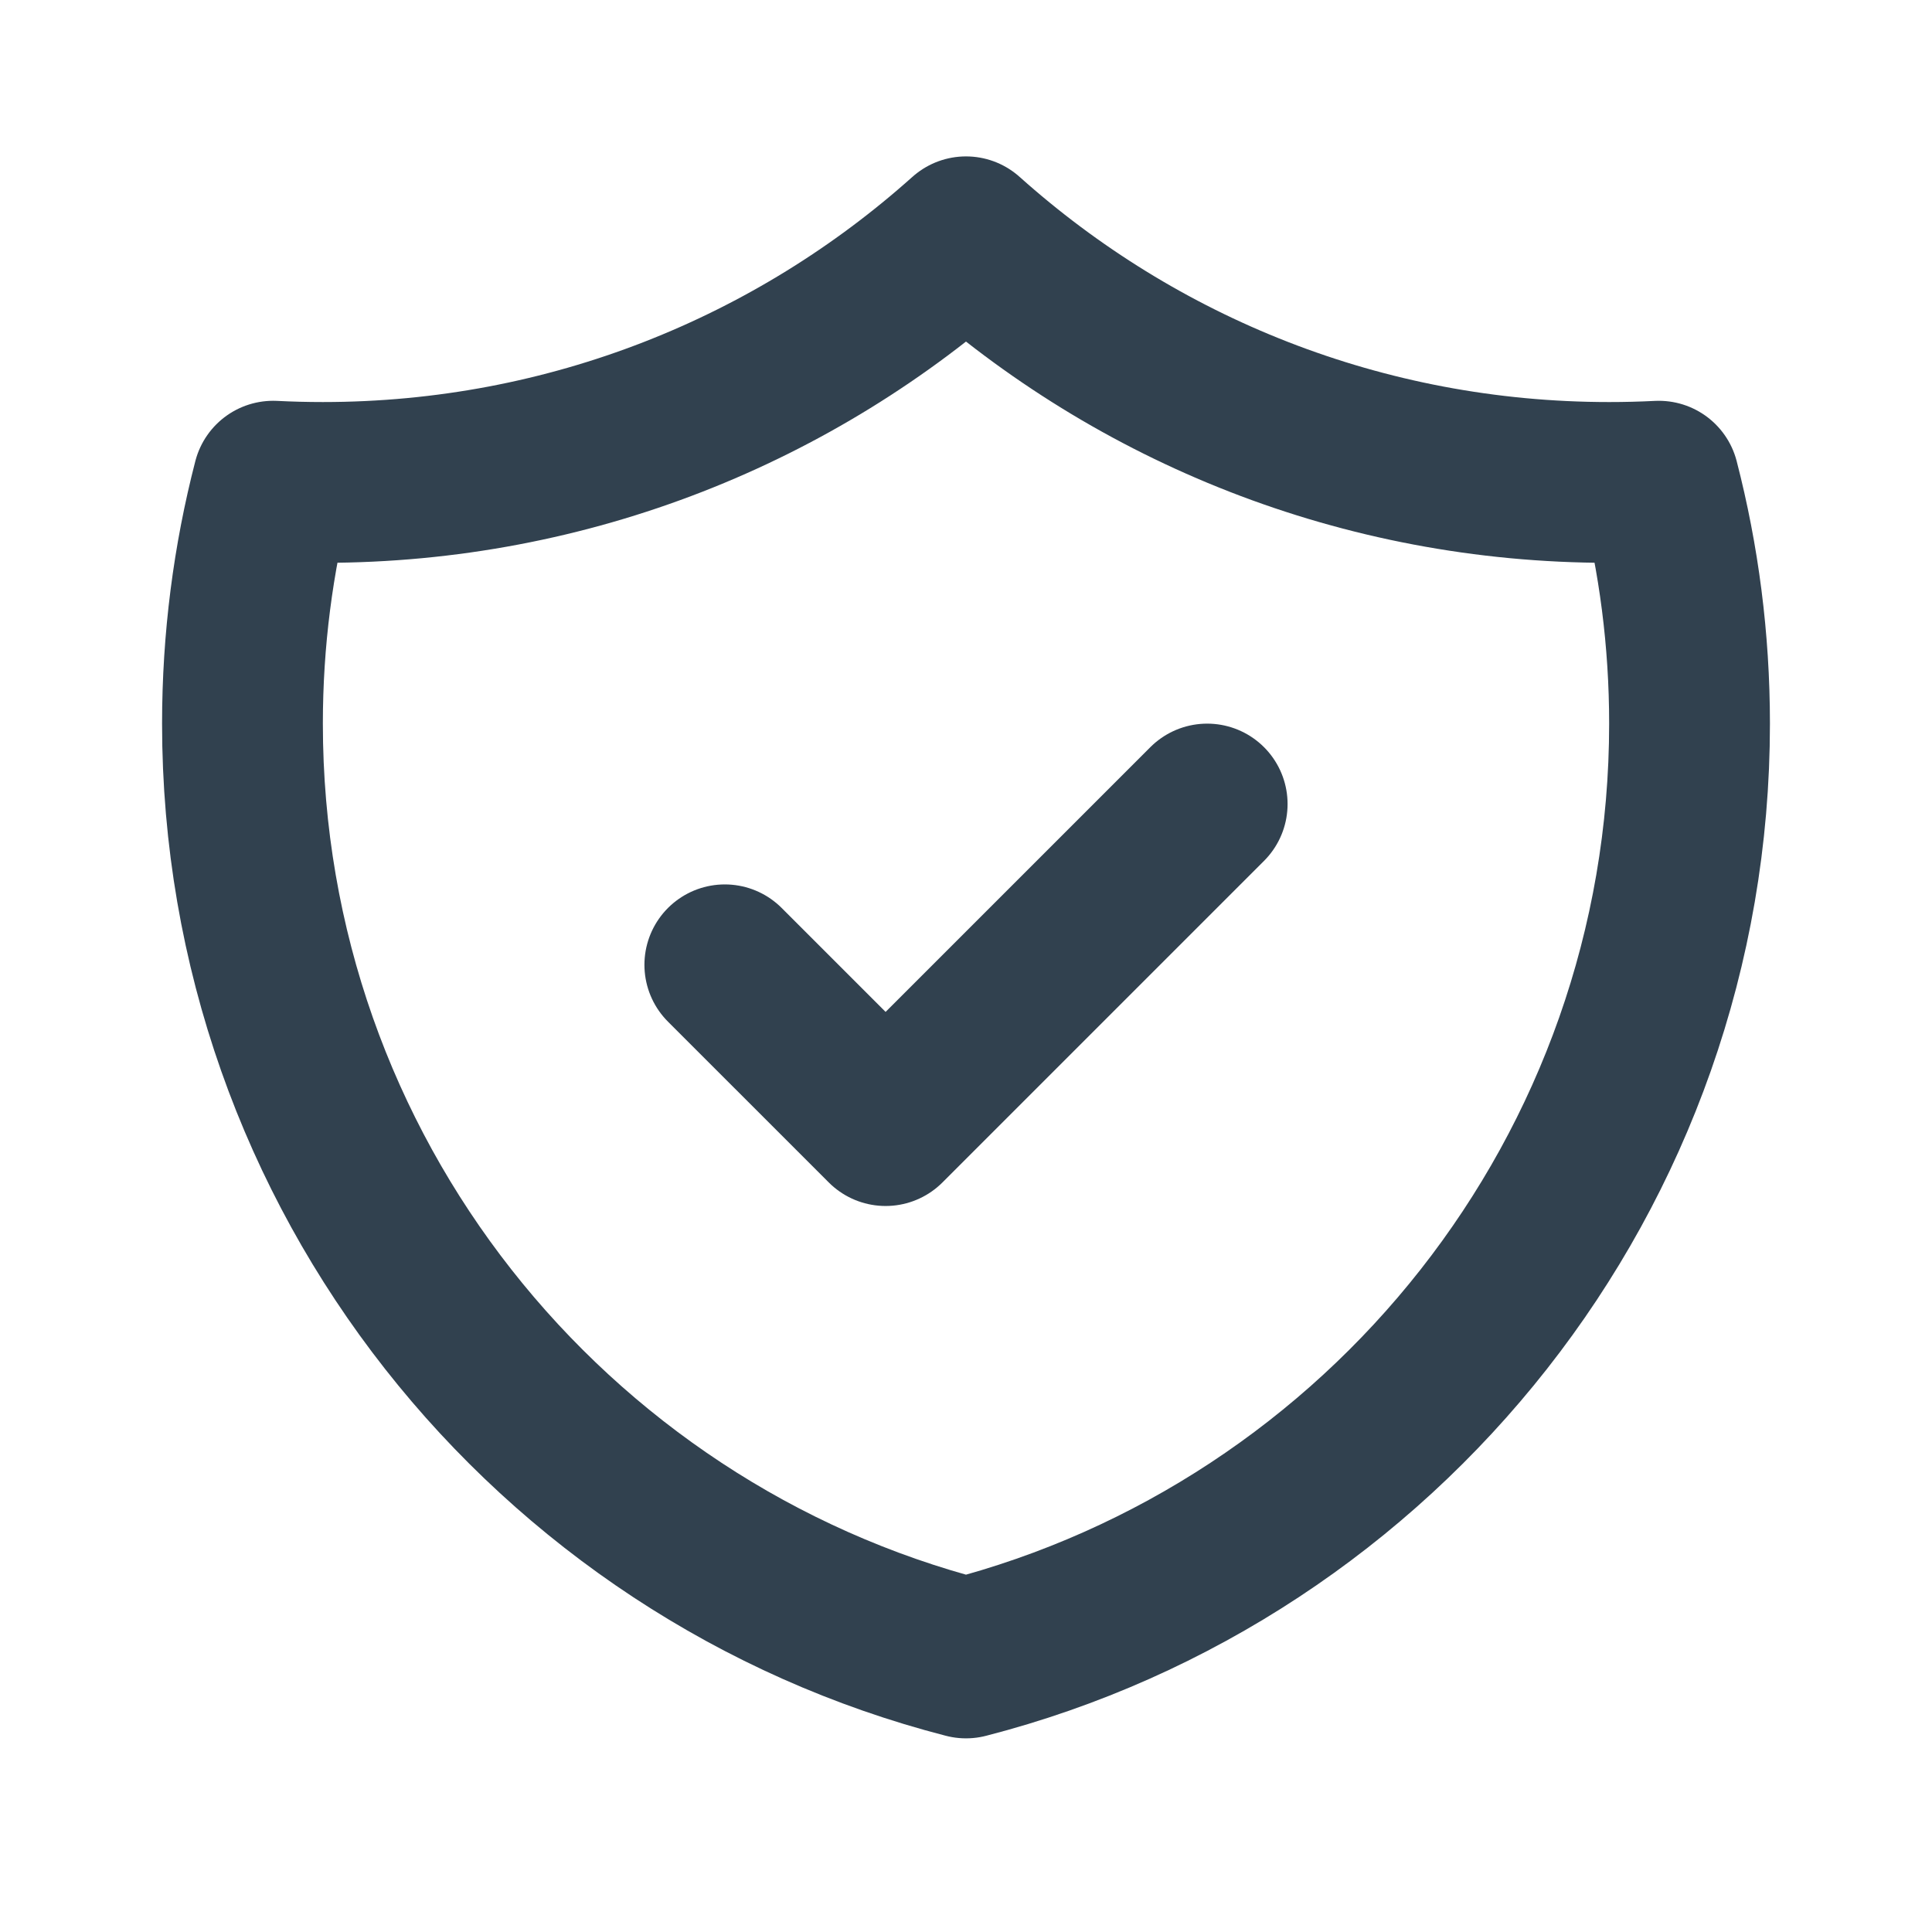
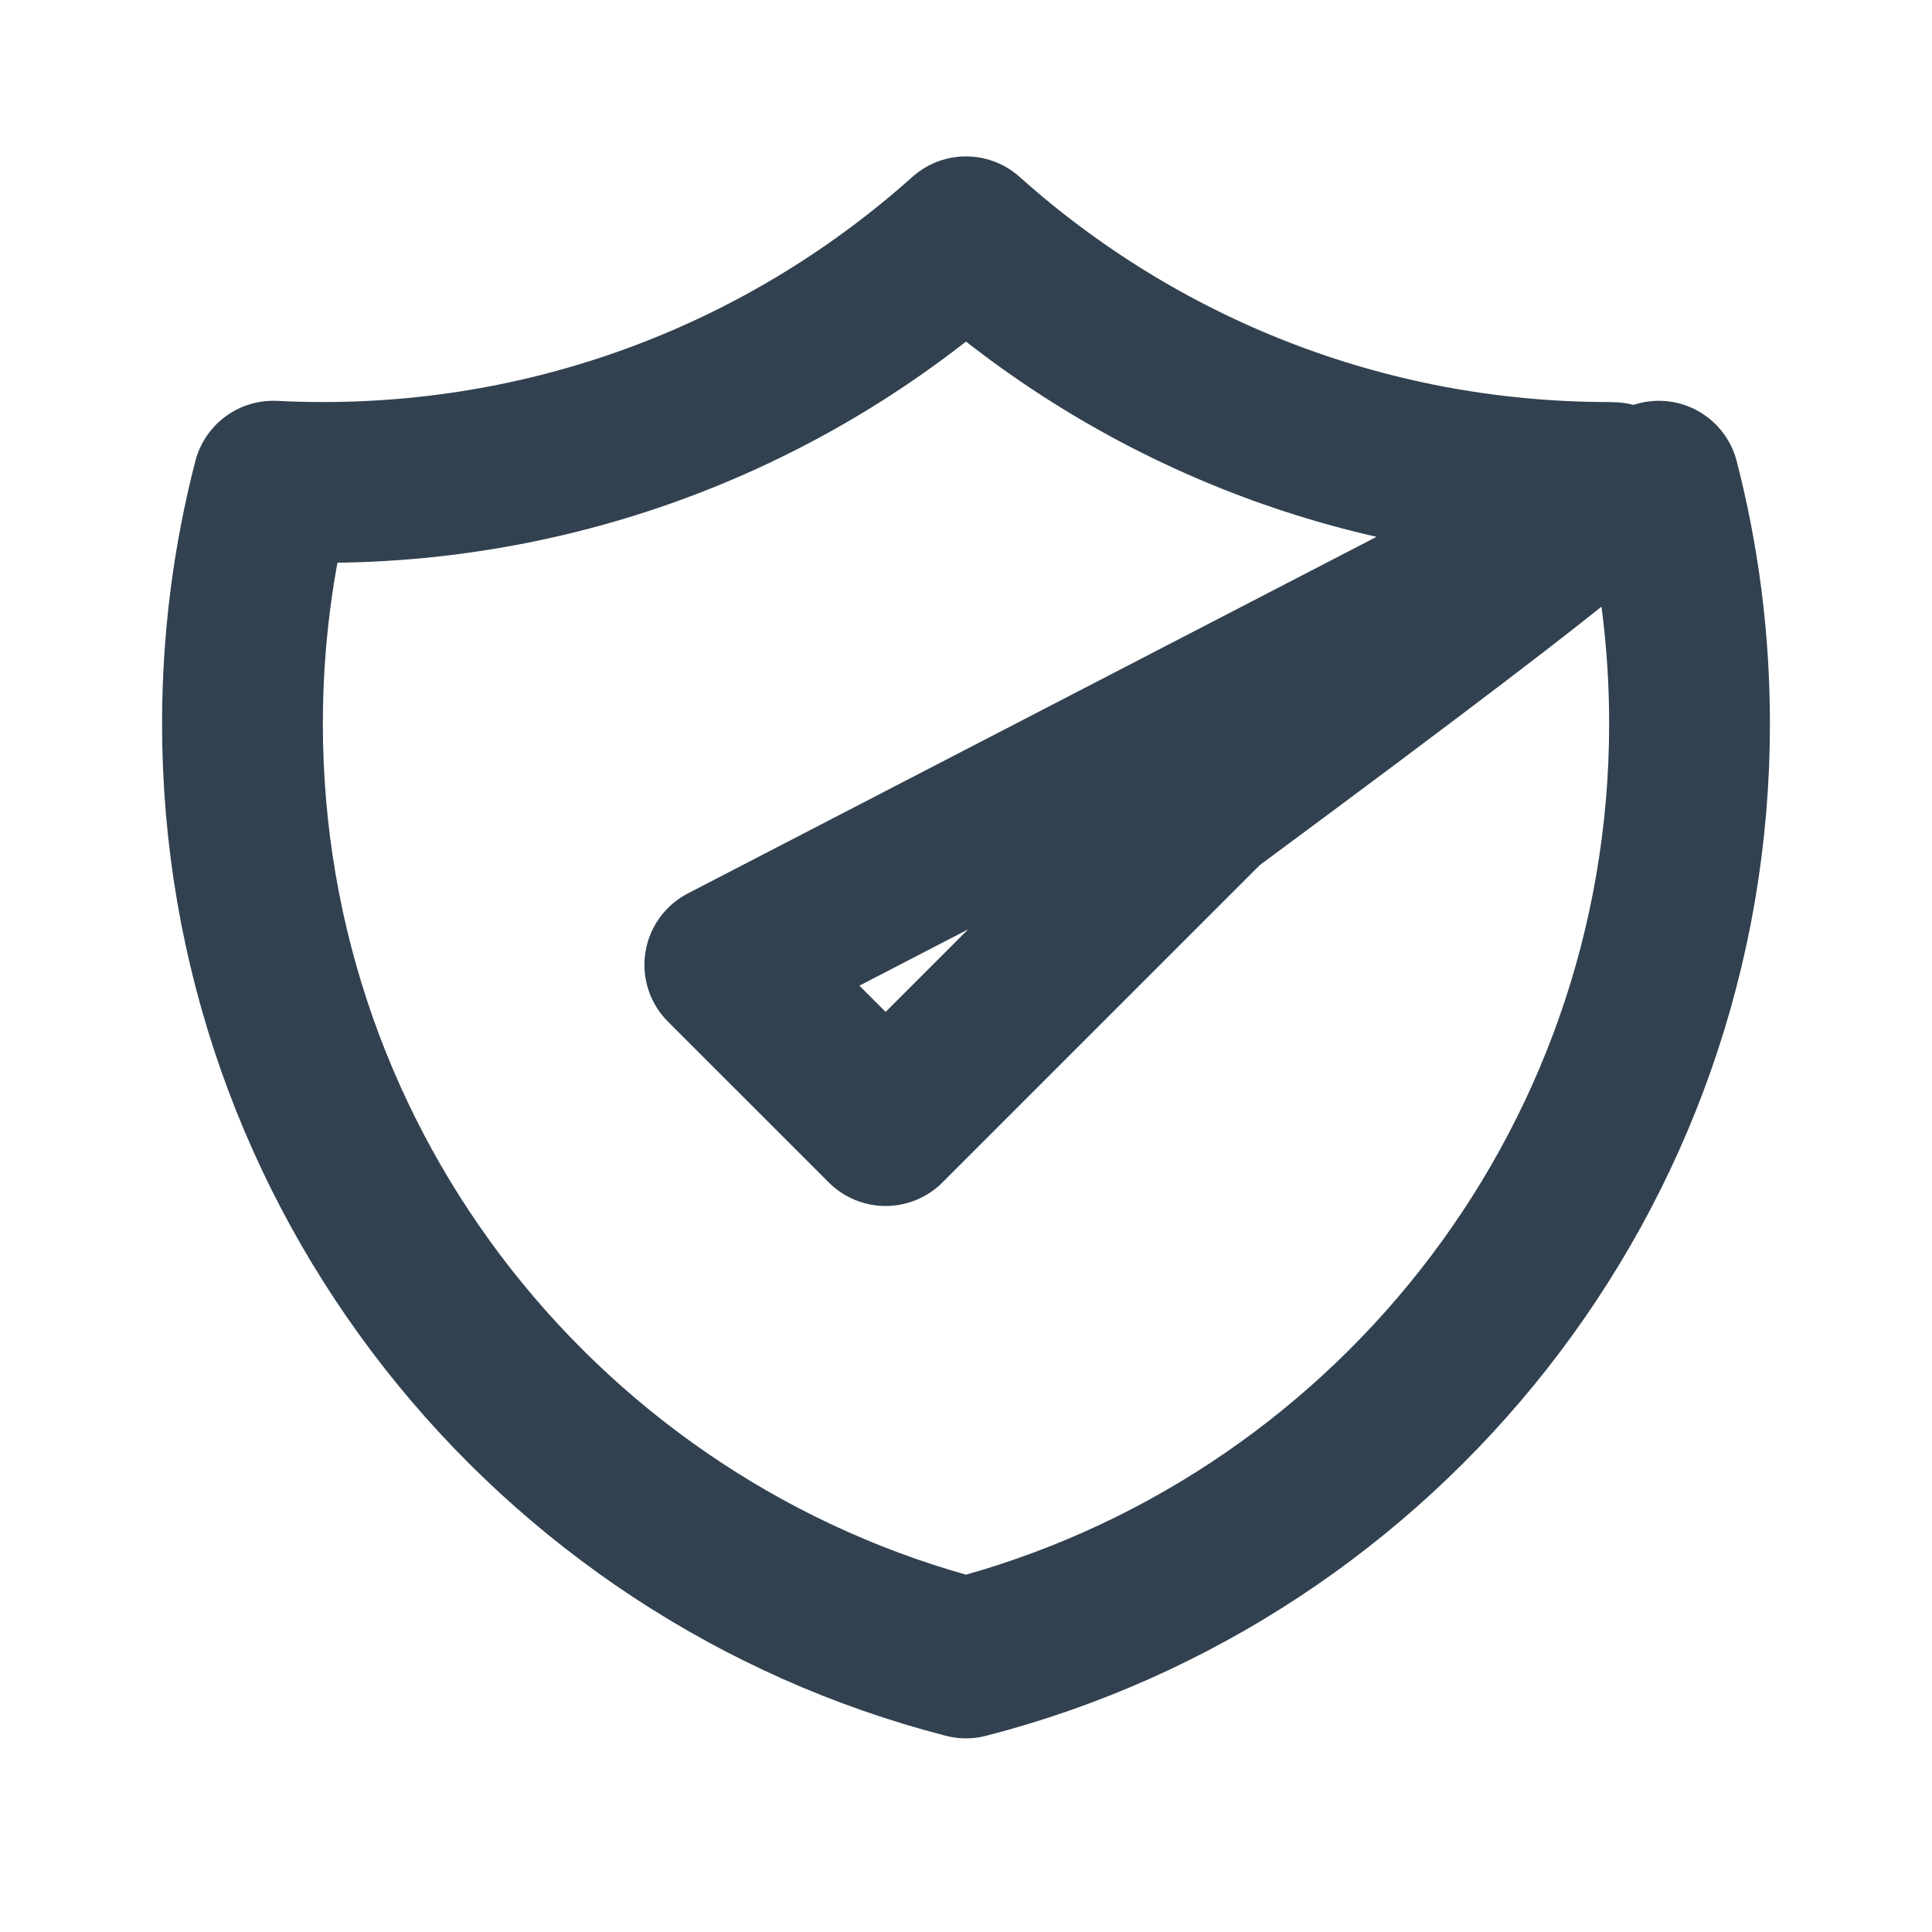
<svg xmlns="http://www.w3.org/2000/svg" width="272" height="272" viewBox="0 0 272 272" fill="none">
-   <path d="M102.045 135.833L124.682 158.469L169.955 113.196M233.54 67.746C231.224 67.863 228.892 67.922 226.547 67.922C191.76 67.922 160.029 54.845 136 33.338C111.971 54.844 80.24 67.921 45.454 67.921C43.109 67.921 40.777 67.862 38.461 67.744C35.638 78.651 34.136 90.089 34.136 101.878C34.136 165.164 77.421 218.341 136 233.418C194.58 218.341 237.865 165.164 237.865 101.878C237.865 90.089 236.363 78.651 233.54 67.746Z" stroke="#31414F" stroke-width="22.637" stroke-linecap="round" stroke-linejoin="round" />
+   <path d="M102.045 135.833L124.682 158.469L169.955 113.196C231.224 67.863 228.892 67.922 226.547 67.922C191.76 67.922 160.029 54.845 136 33.338C111.971 54.844 80.24 67.921 45.454 67.921C43.109 67.921 40.777 67.862 38.461 67.744C35.638 78.651 34.136 90.089 34.136 101.878C34.136 165.164 77.421 218.341 136 233.418C194.58 218.341 237.865 165.164 237.865 101.878C237.865 90.089 236.363 78.651 233.54 67.746Z" stroke="#31414F" stroke-width="22.637" stroke-linecap="round" stroke-linejoin="round" />
</svg>